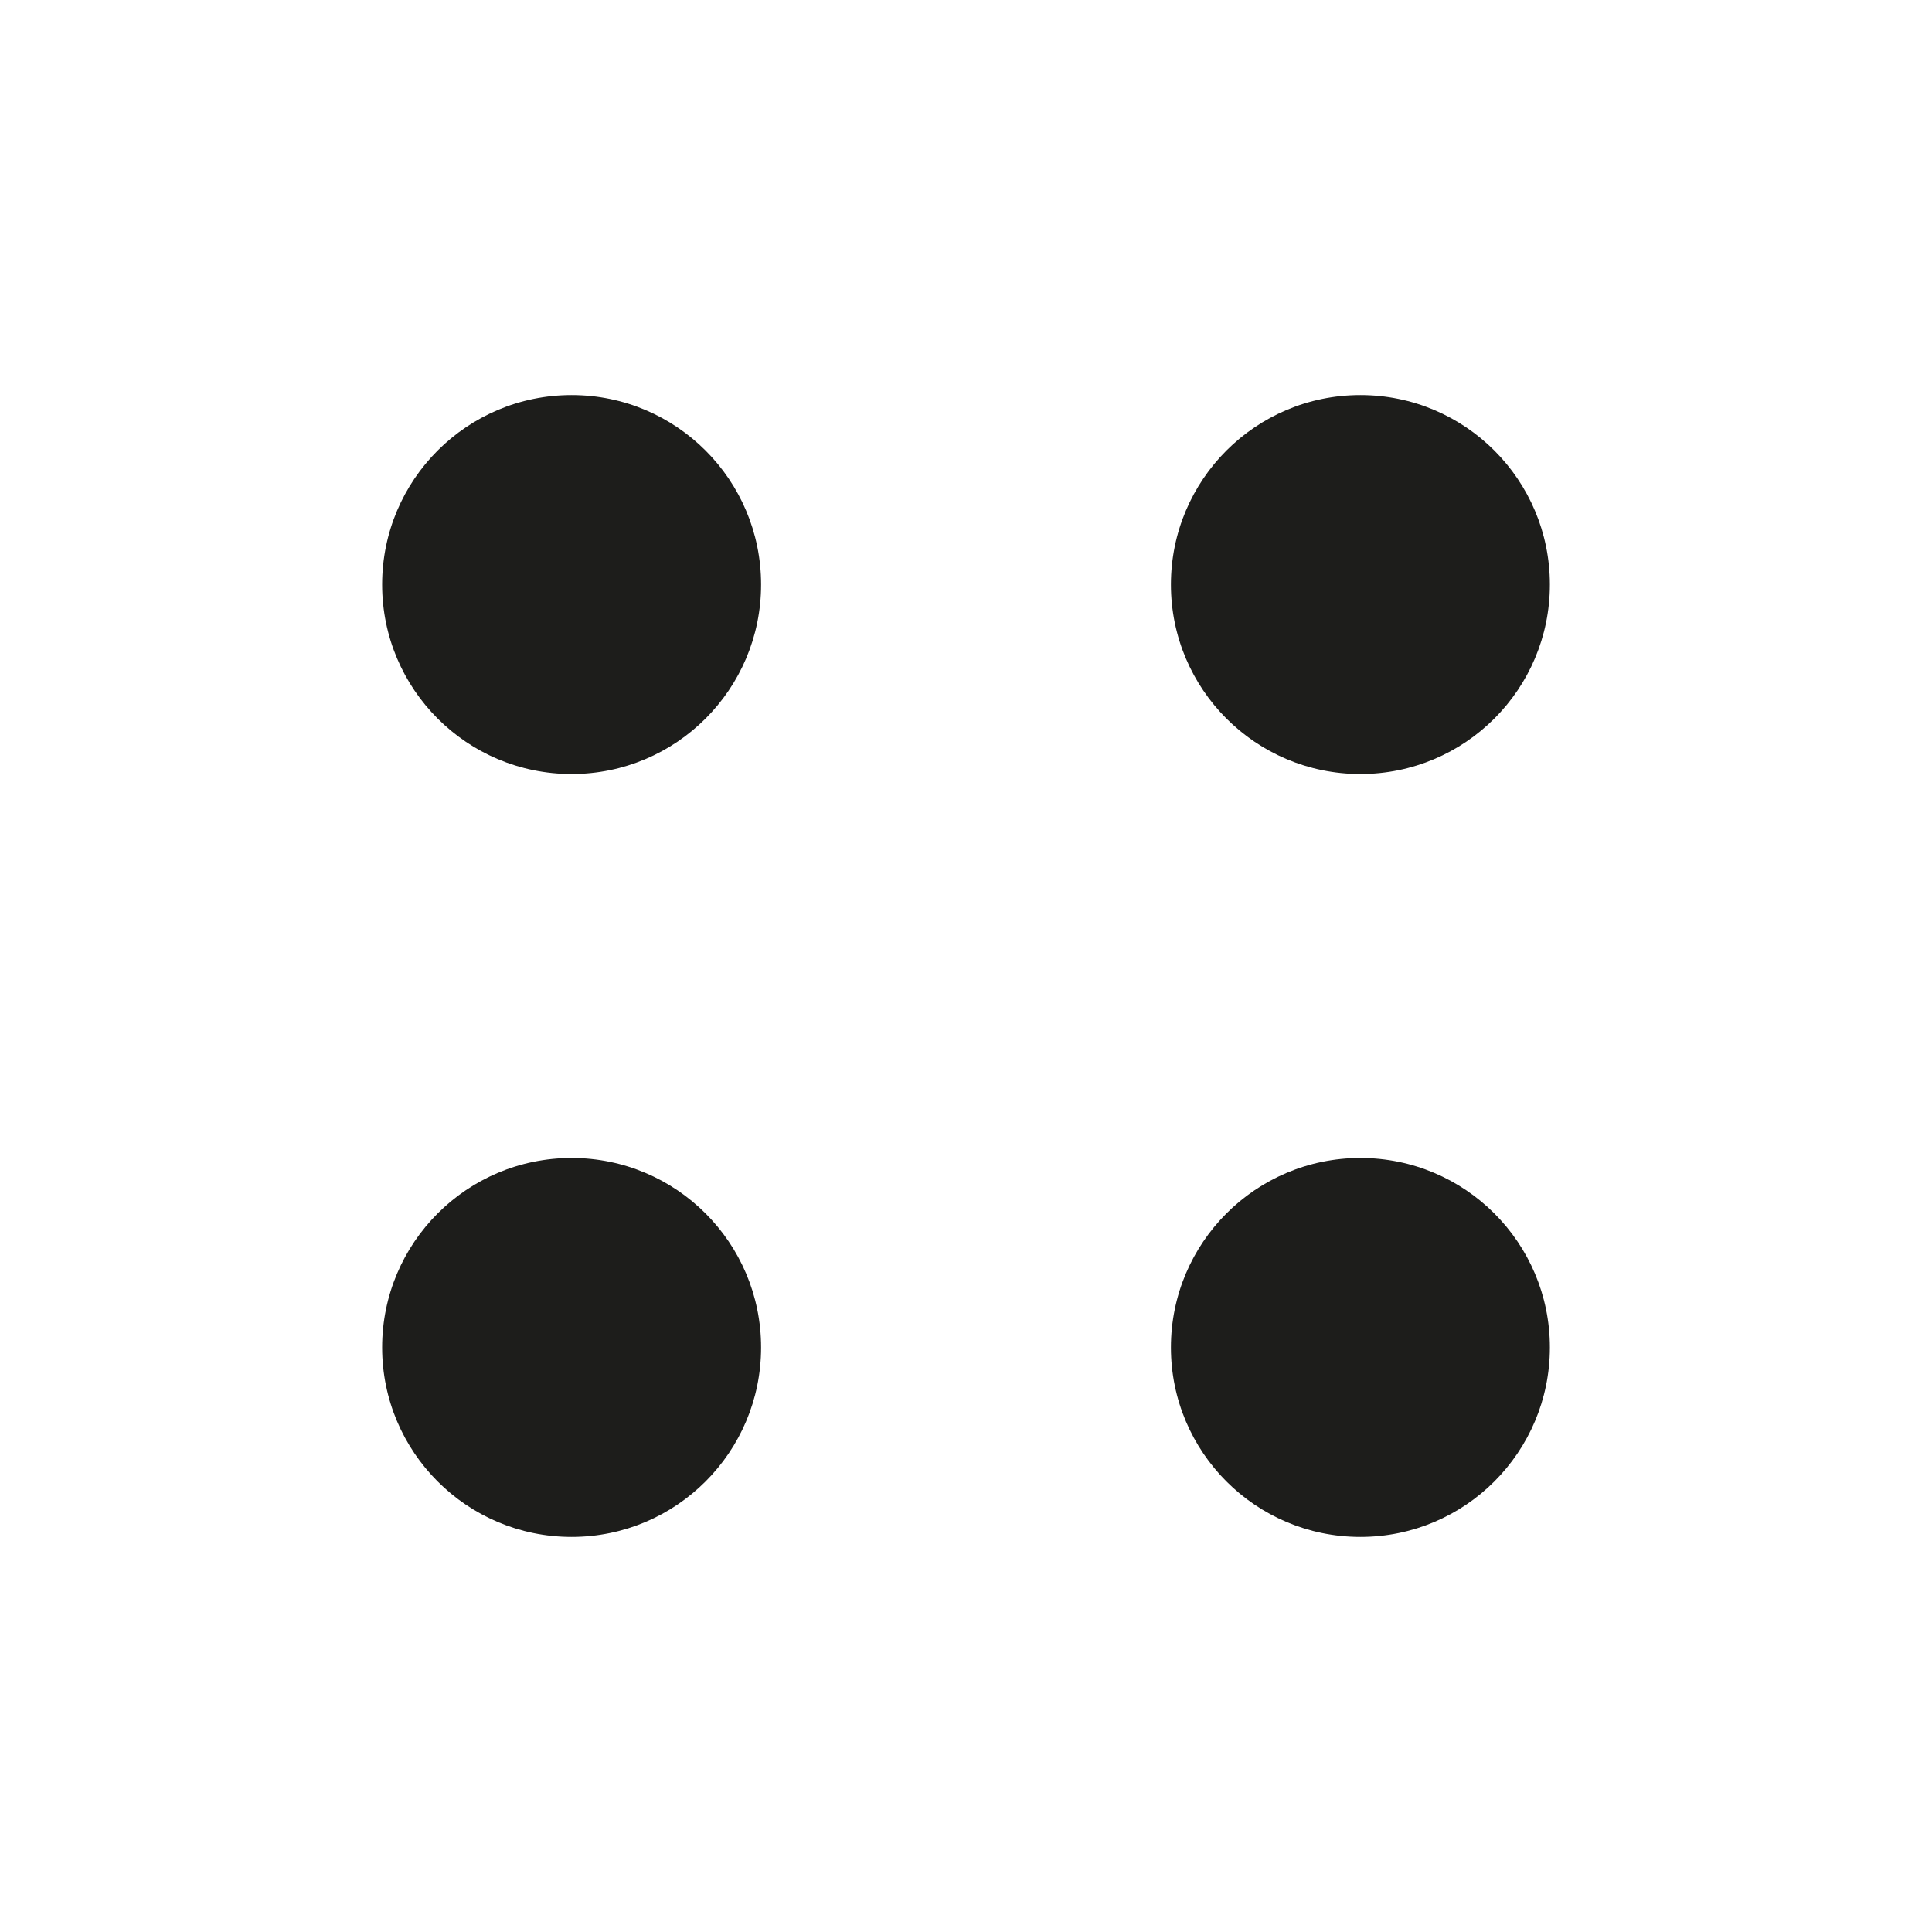
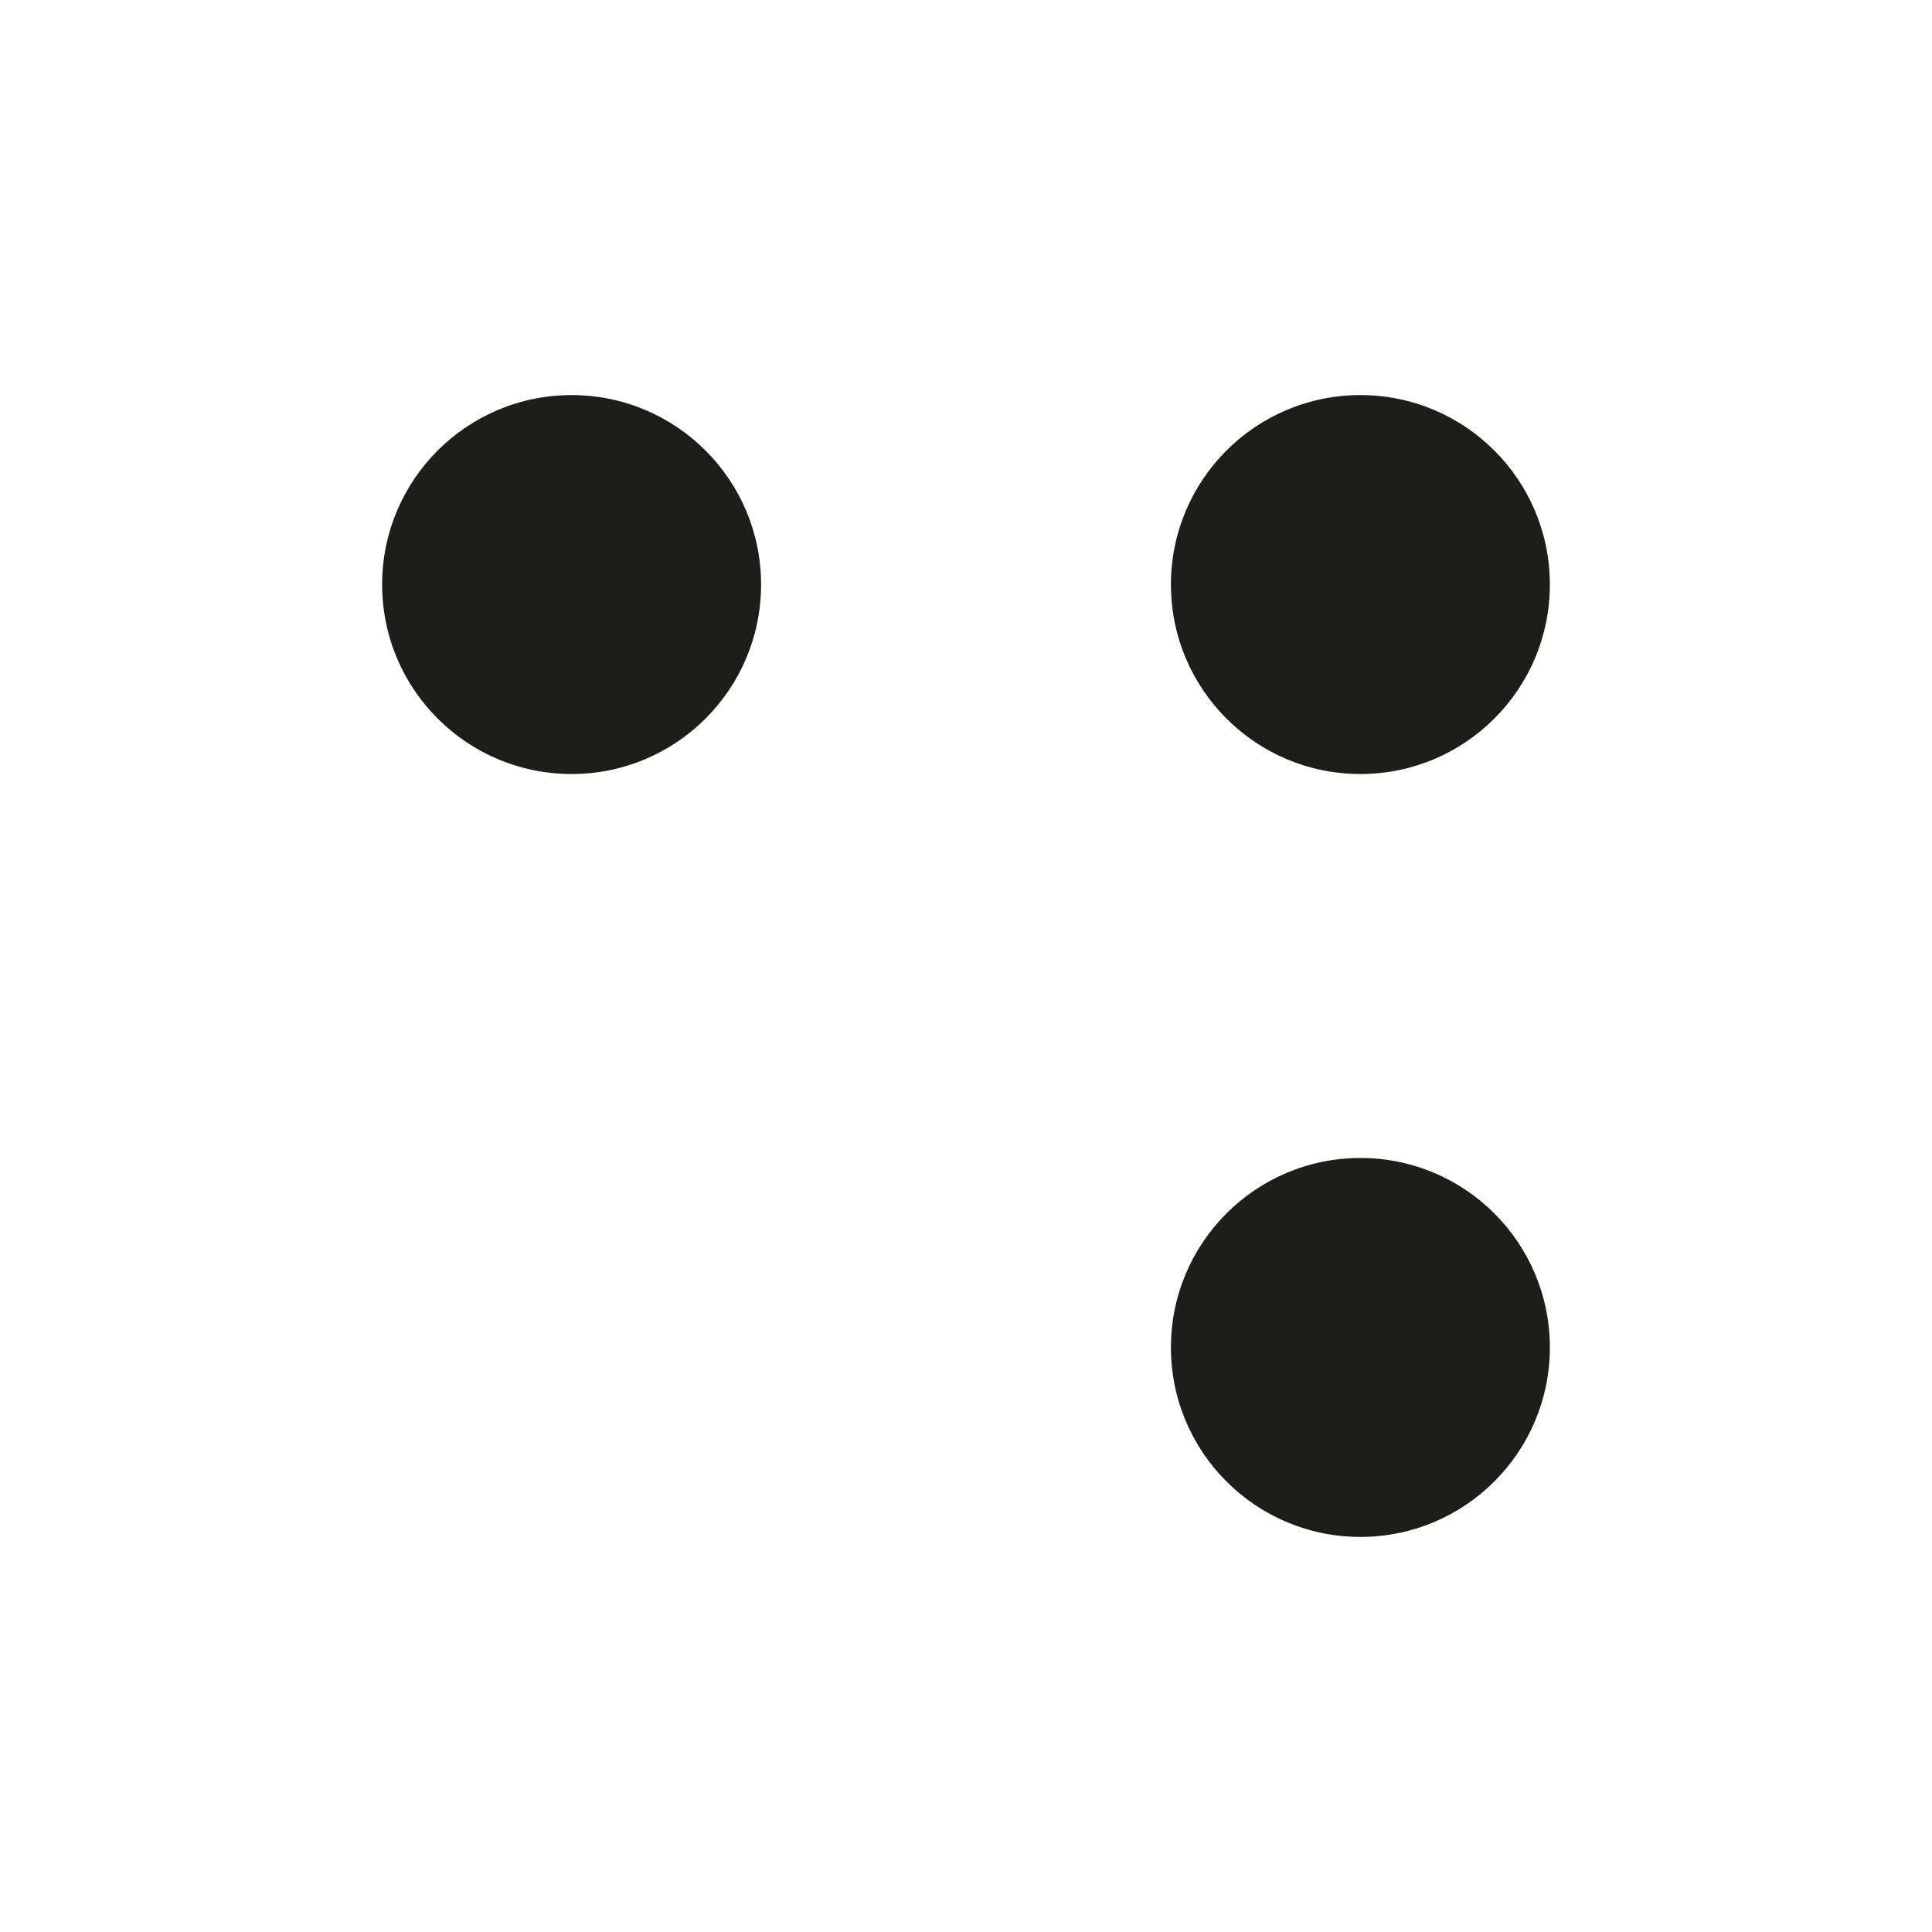
<svg xmlns="http://www.w3.org/2000/svg" id="b" viewBox="0 0 170.08 170.08">
  <g id="c">
    <g>
      <g>
        <circle cx="50.32" cy="51.46" r="16.68" fill="#1d1d1b" />
        <circle cx="119.76" cy="51.46" r="16.68" fill="#1d1d1b" />
        <circle cx="119.76" cy="118.62" r="16.68" fill="#1d1d1b" />
-         <circle cx="50.32" cy="118.62" r="16.68" fill="#1d1d1b" />
      </g>
      <rect width="170.08" height="170.08" fill="none" />
    </g>
  </g>
</svg>